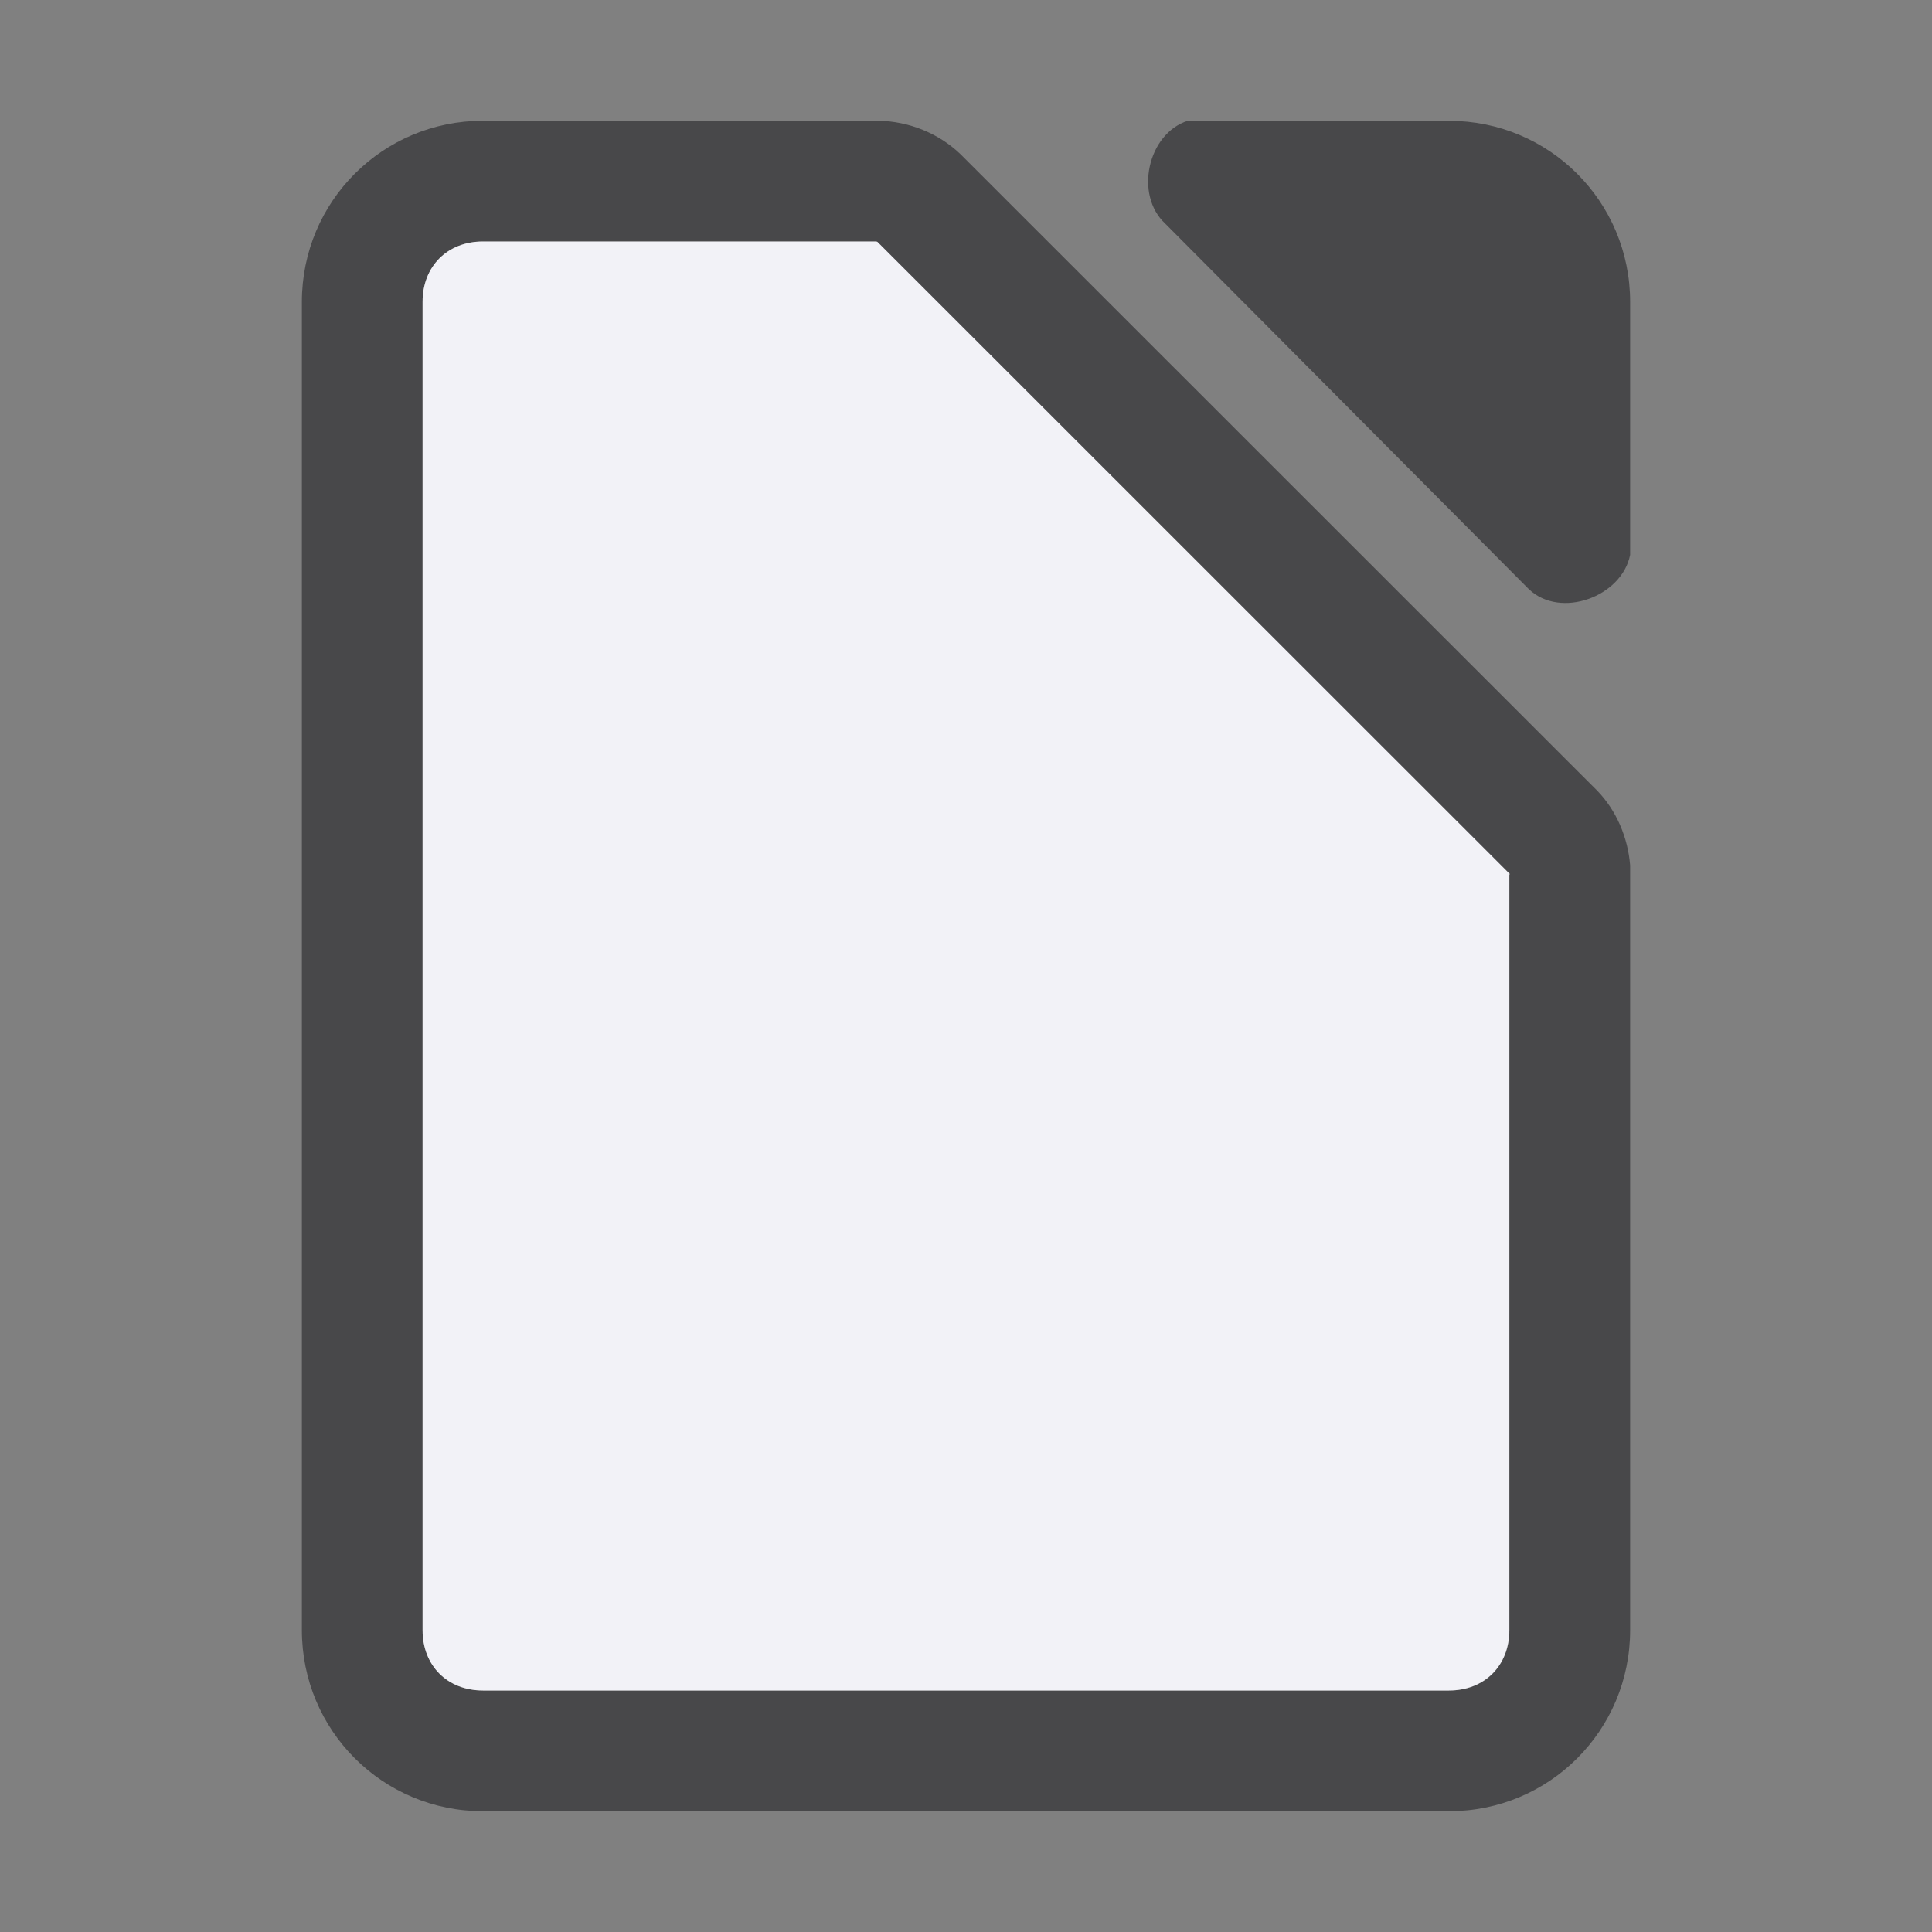
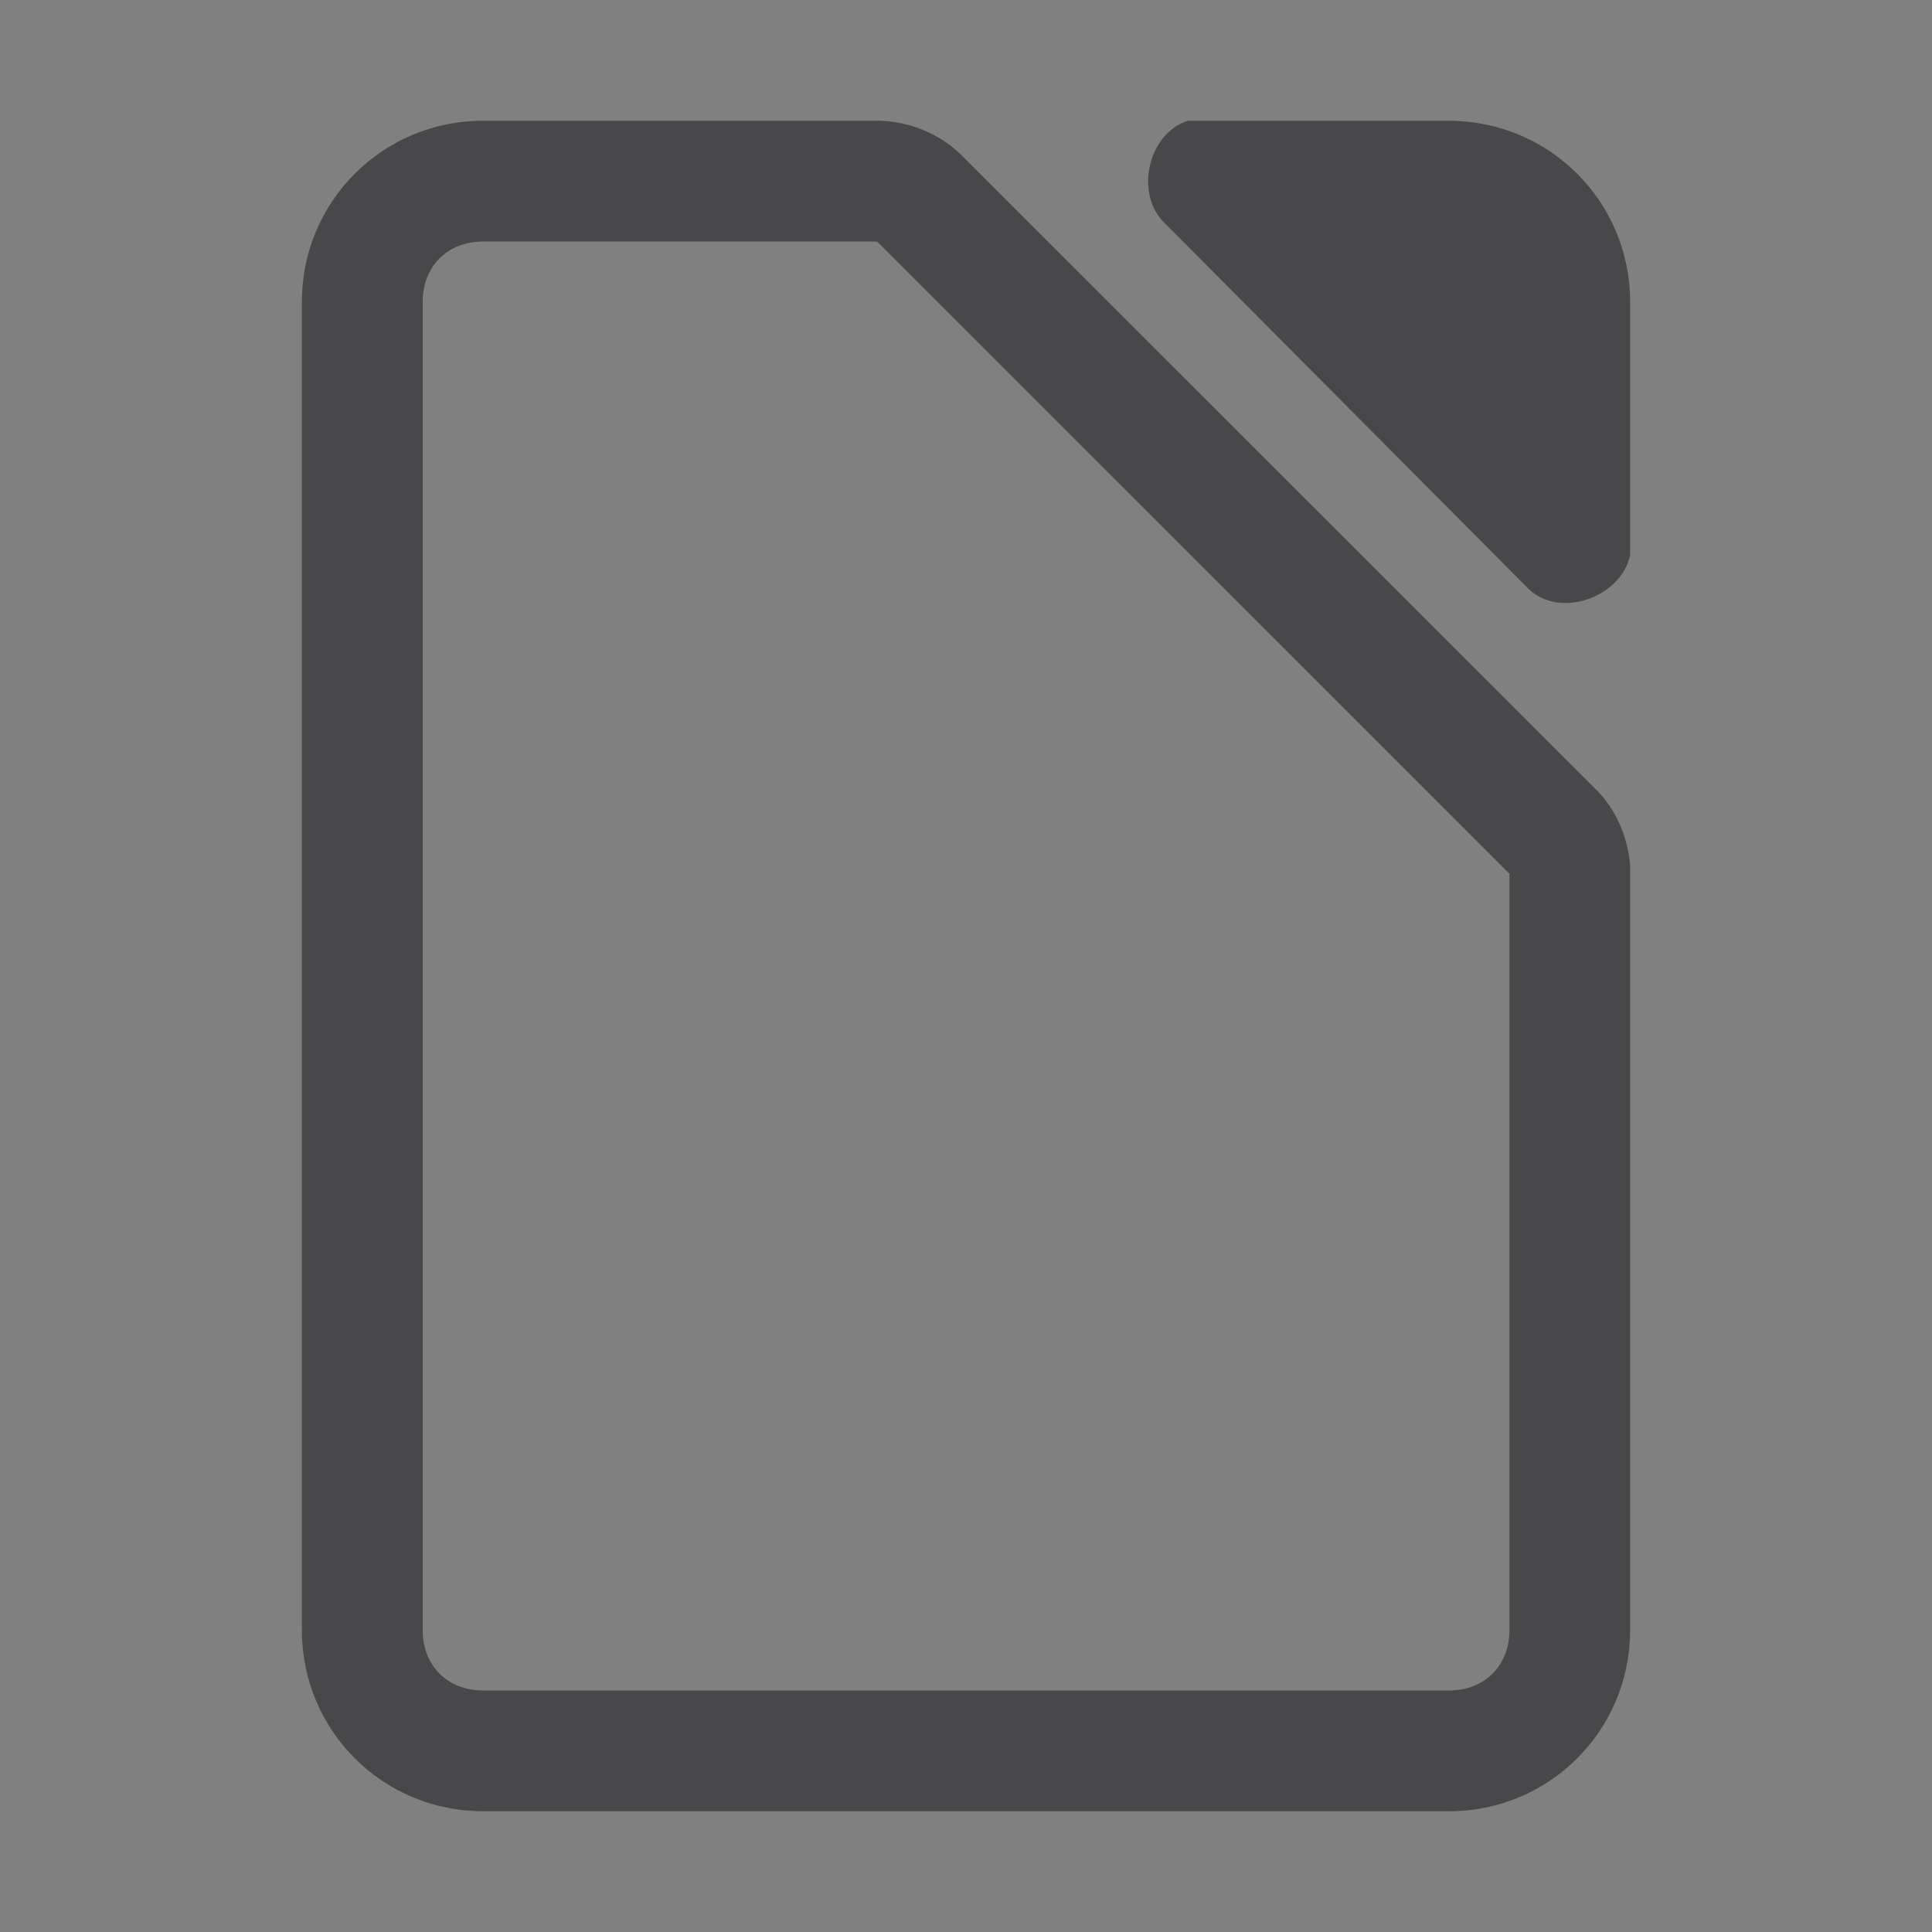
<svg xmlns="http://www.w3.org/2000/svg" viewBox="0 0 32 32">
  <rect x="0" y="0" width="32" height="32" fill="#808080" stroke="none" />
  <path d="m8 2c-1.662 0-3 1.338-3 3v22c0 1.662 1.338 3 3 3h16c1.662 0 3-1.338 3-3v-12.666c-.037-.46-.225-.908-.547-1.24l-10.541-10.537c-.362-.35-.86-.549-1.363-.557zm11.674 0c-.666.213-.888 1.227-.375 1.703l6.023 6.055c.526.501 1.542.124 1.678-.568v-4.189c0-1.662-1.338-3-3-3h-4.012zm-5.152 1.994.006.006 10.471 10.469.002.002c-0-.001.005.003.006.004v.002.016c-.001-.008-.004-.013-.006-.018v12.525c0 .589-.411 1-1 1h-16c-.589 0-1-.411-1-1v-22c0-.589.411-1 1-1h6.518c-.003-0.0.03.02.004-.006z" fill="#48484a" />
-   <path d="m14.521 3.994c.026.026-.006.006-.004.006h-6.518c-.589-0-1 .411-1 1v22c0 .589.411 1 1 1h16c.589 0 1-.411 1-1v-12.531l-10.473-10.469zm10.484 10.48v.018c-.002-.021-.022-.041.01-.008z" fill="#f2f2f7" />
</svg>